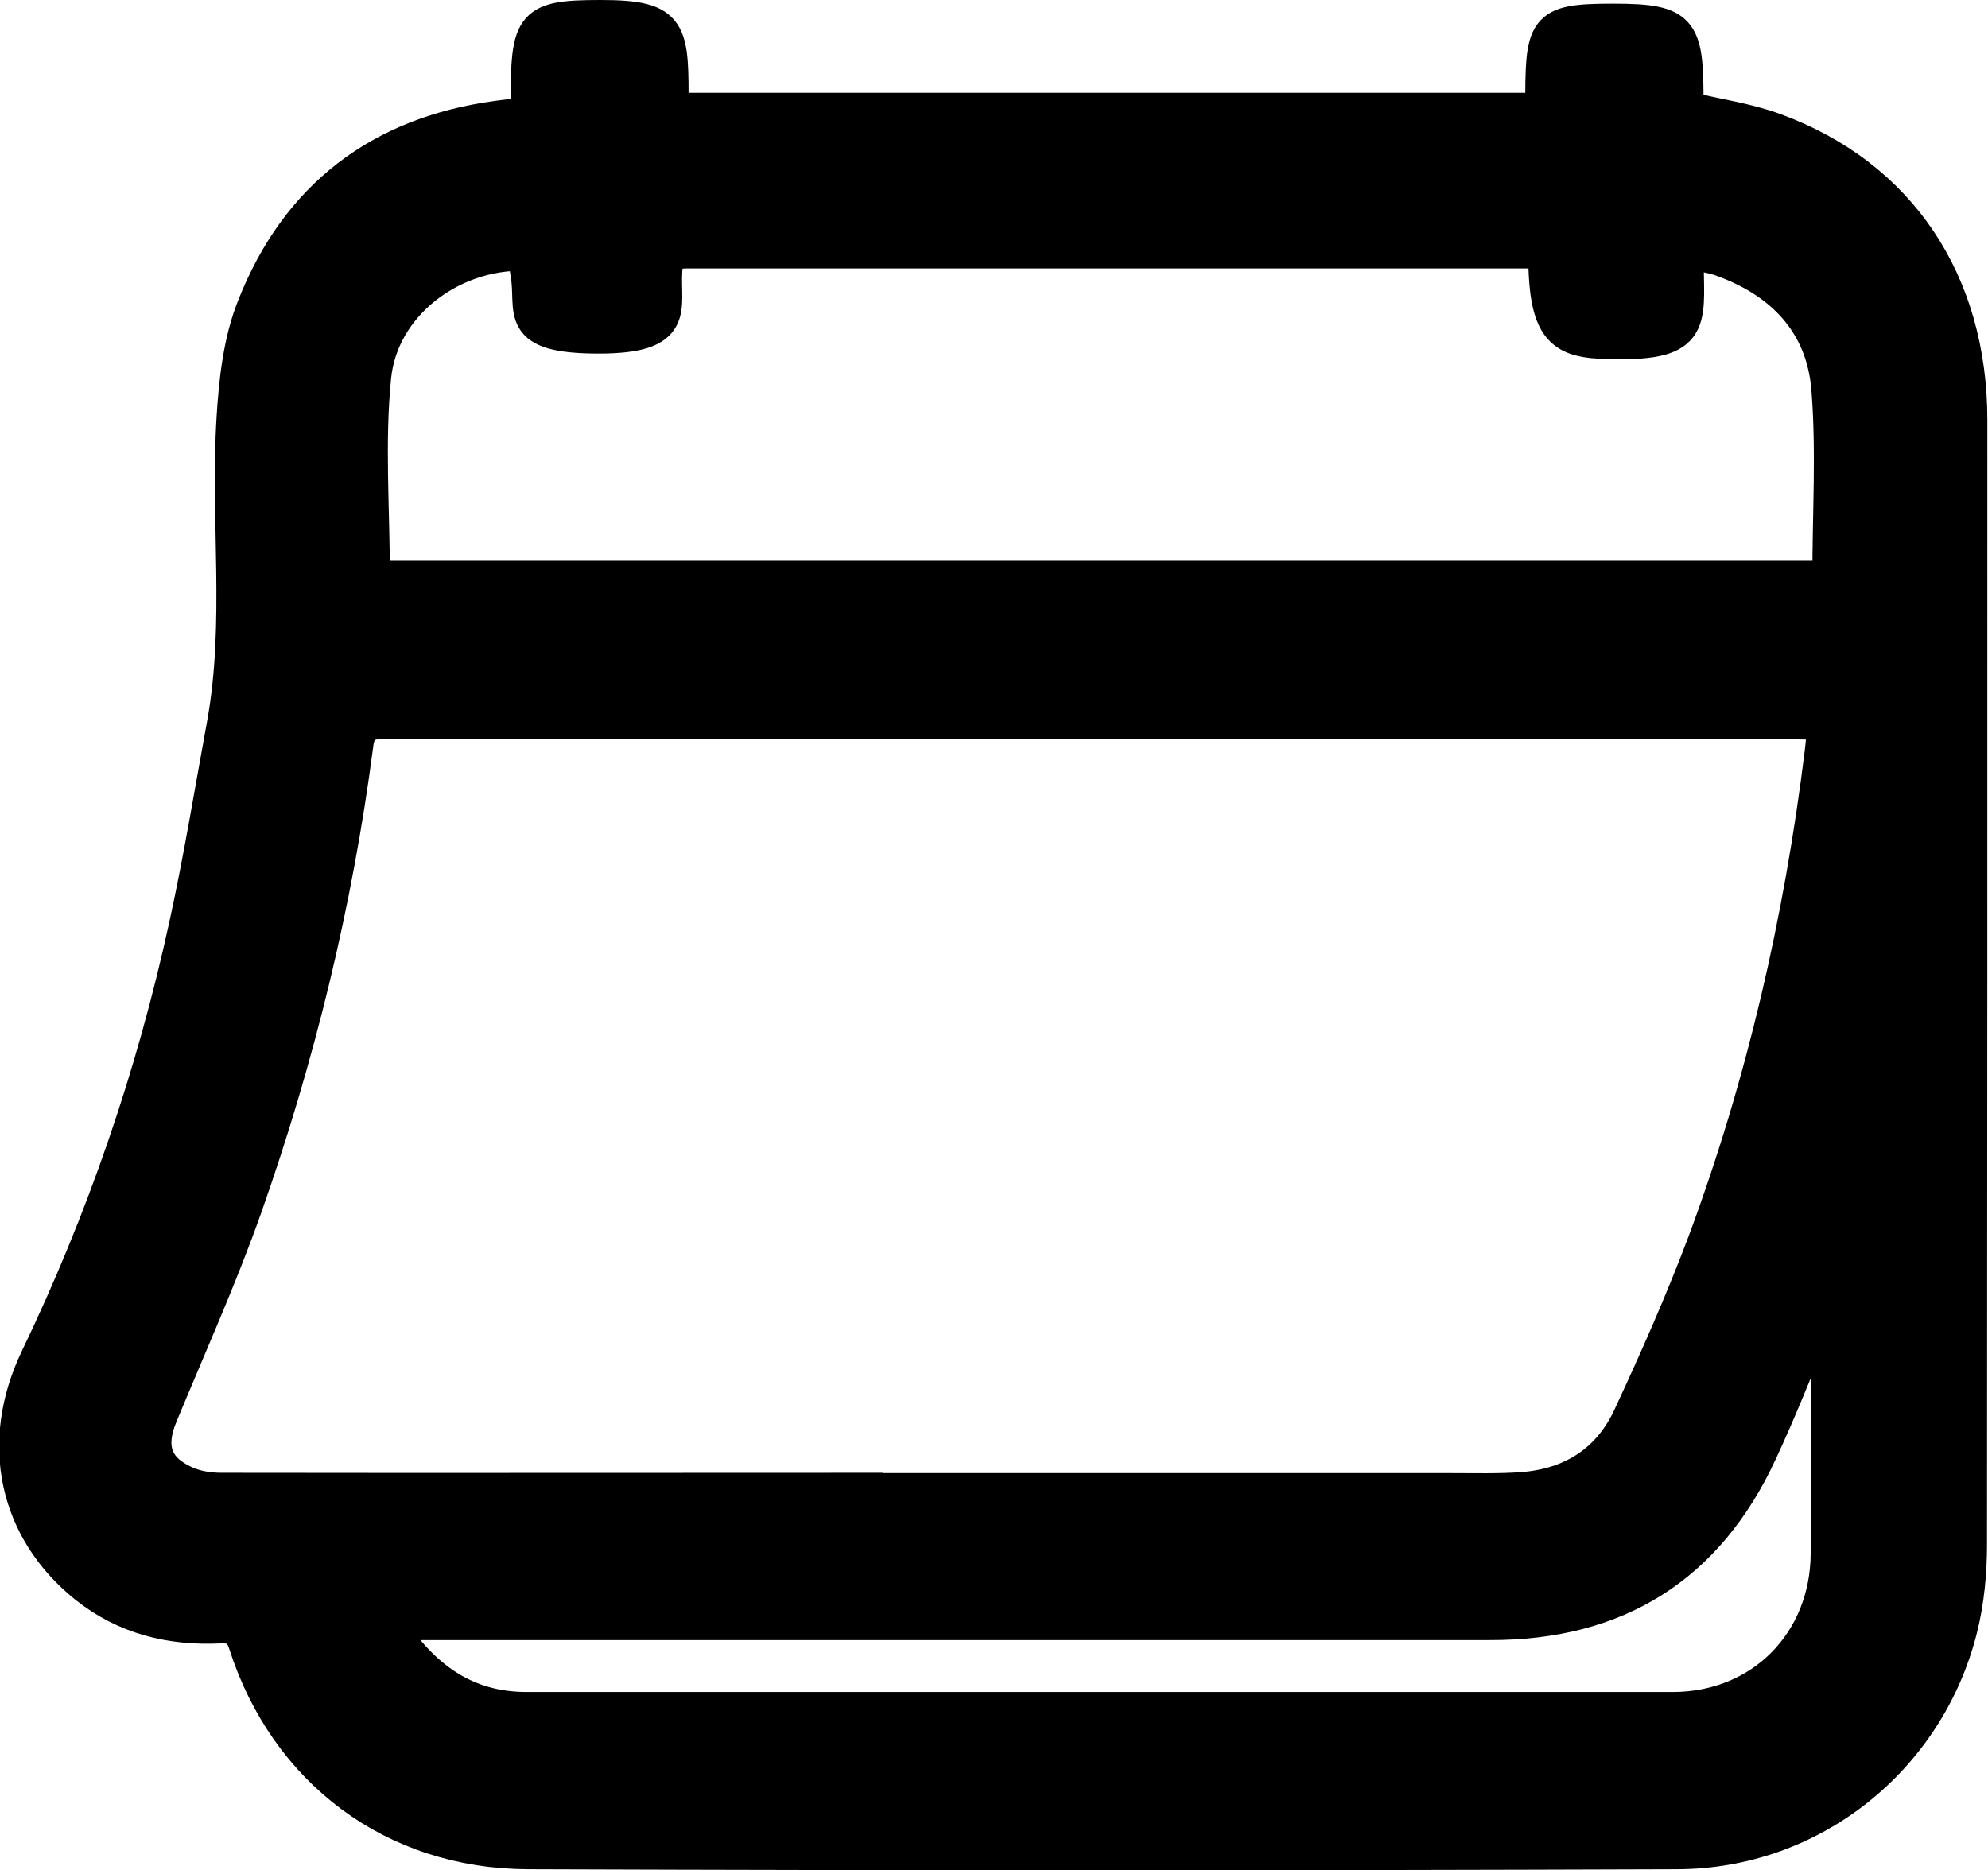
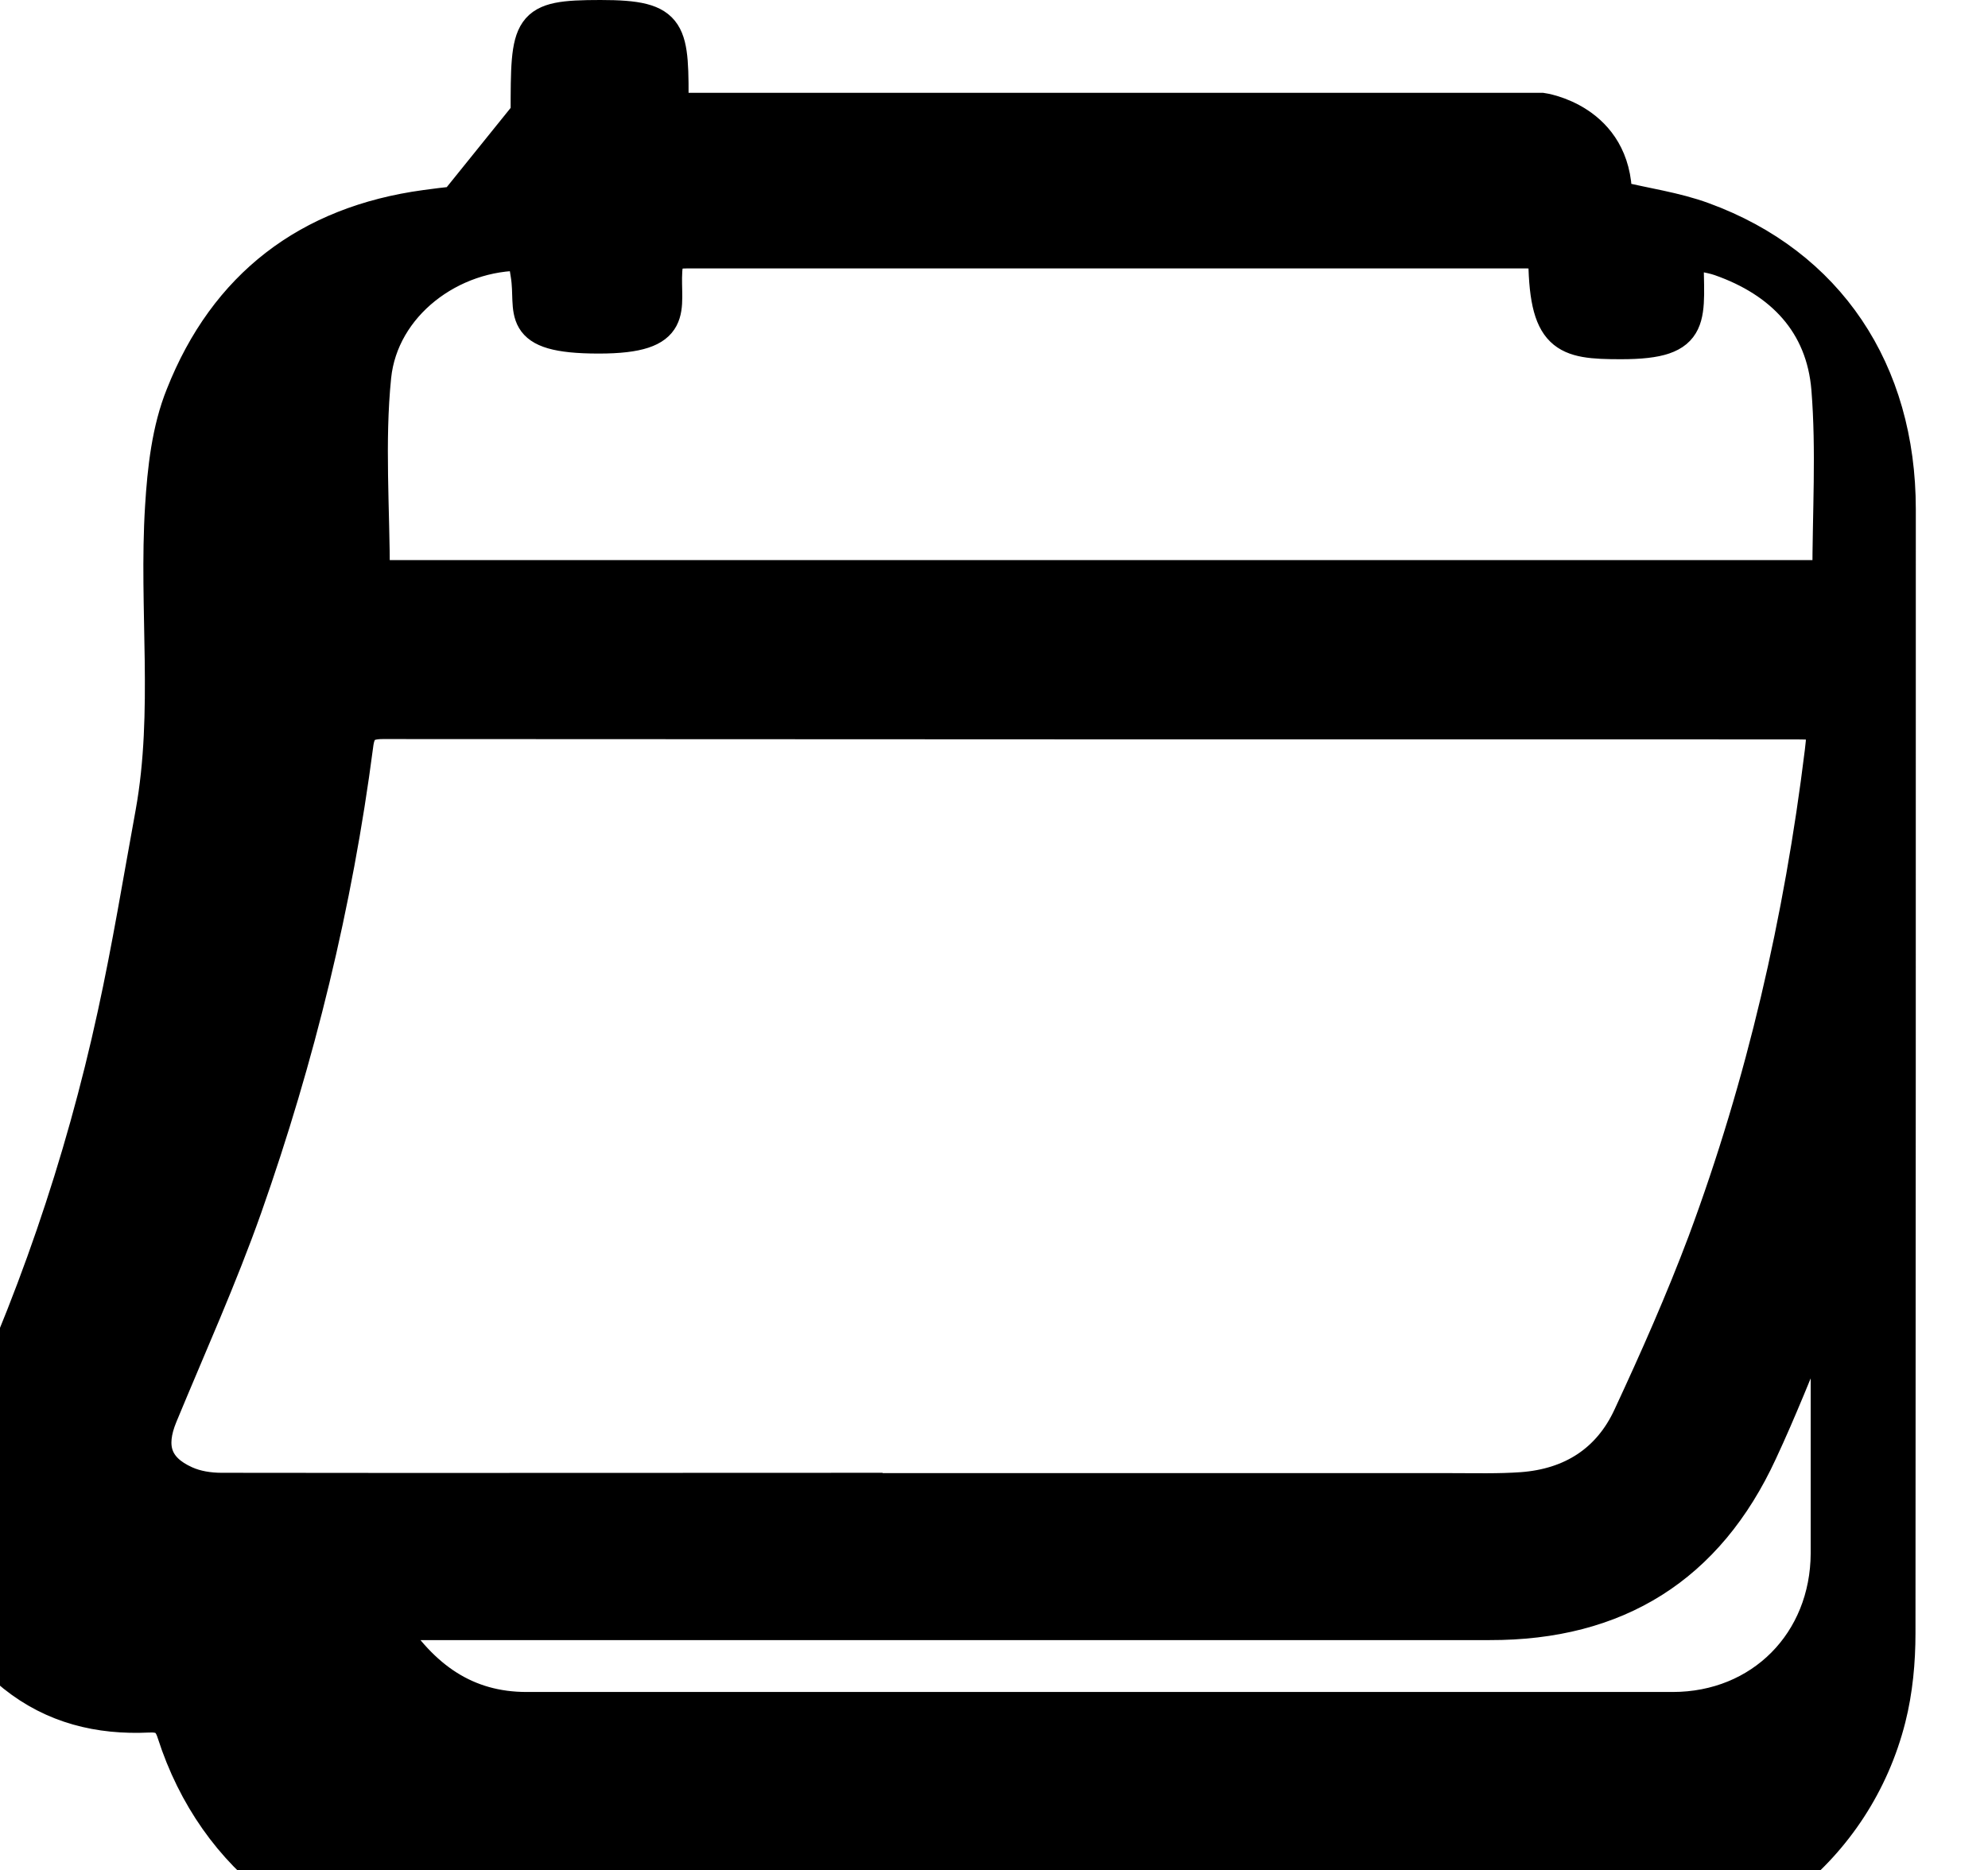
<svg xmlns="http://www.w3.org/2000/svg" id="Warstwa_2" viewBox="0 0 59.76 56.23">
  <defs>
    <style>
      .cls-1 {
        stroke: #000;
        stroke-miterlimit: 10;
      }
    </style>
  </defs>
  <g id="Warstwa_1-2" data-name="Warstwa_1">
-     <path class="cls-1" d="M15.85,3.42c0-2.69,0-2.92,2.2-2.92s2.15.43,2.15,2.79h26.15c0-2.48,0-2.68,2.15-2.68s2.21.3,2.21,2.64c.89.22,1.8.34,2.64.65,3.75,1.37,5.89,4.57,5.89,8.73,0,11.26,0,22.53-.01,33.79,0,.85-.08,1.73-.29,2.56-.99,3.92-4.47,6.71-8.53,6.72-11.51.04-23.02.04-34.52,0-4.07-.01-7.29-2.45-8.52-6.27-.13-.42-.34-.54-.76-.52-1.48.07-2.85-.26-4.04-1.21-2.1-1.69-2.69-4.31-1.46-6.87,2-4.16,3.49-8.5,4.47-13.01.44-2.01.77-4.04,1.14-6.06.55-3.05.1-6.14.29-9.2.07-1.13.2-2.32.62-3.36,1.3-3.29,3.78-5.19,7.31-5.67.3-.04.6-.08.9-.11ZM26.04,44.79c5.86,0,11.73,0,17.59,0,.71,0,1.42.02,2.12-.03,1.49-.11,2.62-.83,3.24-2.18.8-1.72,1.57-3.46,2.24-5.24,1.77-4.76,2.9-9.69,3.52-14.73.1-.82.07-.88-.76-.88-14.16,0-28.32,0-42.48-.01-.54,0-.73.18-.79.69-.62,4.75-1.75,9.38-3.34,13.89-.75,2.12-1.68,4.18-2.54,6.26-.39.94-.18,1.6.73,2.01.33.15.72.21,1.09.21,6.46.01,12.92,0,19.38,0ZM11.23,17.34h43.75c0-1.91.12-3.79-.03-5.65-.16-1.97-1.39-3.24-3.24-3.89-.32-.11-.66-.14-1-.21,0,1.97.34,2.71-1.98,2.71-1.69,0-2.29-.13-2.29-2.69-.26-.02-.41-.04-.56-.04-8.41,0-16.81,0-25.22,0-.43,0-.62.08-.65.57-.07,1.14.43,1.99-2.01,1.99-2.56,0-1.97-.77-2.15-1.87-.03-.21-.07-.42-.1-.62-2.19-.04-4.27,1.53-4.49,3.68-.2,1.97-.04,3.97-.04,6.03ZM11.66,48.81c1.05,1.65,2.36,2.56,4.17,2.56,11.48,0,22.97,0,34.45,0,2.67,0,4.64-2,4.65-4.67,0-2.28,0-4.56,0-6.84,0-.18-.02-.37-.03-.55-.19.18-.28.37-.36.56-.53,1.26-1.03,2.54-1.61,3.78-1.6,3.47-4.33,5.17-8.15,5.16-10.71,0-21.42,0-32.13,0-.28,0-.56,0-1,0Z" />
+     <path class="cls-1" d="M15.85,3.42c0-2.69,0-2.92,2.2-2.92s2.15.43,2.15,2.79h26.15s2.21.3,2.21,2.64c.89.22,1.8.34,2.64.65,3.75,1.37,5.89,4.57,5.89,8.73,0,11.26,0,22.53-.01,33.79,0,.85-.08,1.73-.29,2.56-.99,3.92-4.47,6.71-8.53,6.72-11.51.04-23.02.04-34.52,0-4.07-.01-7.29-2.45-8.52-6.27-.13-.42-.34-.54-.76-.52-1.48.07-2.85-.26-4.04-1.21-2.1-1.69-2.69-4.31-1.46-6.87,2-4.16,3.49-8.5,4.47-13.01.44-2.01.77-4.04,1.14-6.06.55-3.05.1-6.14.29-9.2.07-1.13.2-2.32.62-3.36,1.3-3.29,3.78-5.19,7.31-5.67.3-.04.6-.08.9-.11ZM26.04,44.79c5.86,0,11.73,0,17.59,0,.71,0,1.42.02,2.12-.03,1.49-.11,2.62-.83,3.24-2.18.8-1.72,1.57-3.46,2.24-5.24,1.77-4.76,2.9-9.69,3.52-14.73.1-.82.07-.88-.76-.88-14.16,0-28.32,0-42.48-.01-.54,0-.73.18-.79.69-.62,4.75-1.75,9.38-3.34,13.89-.75,2.12-1.68,4.18-2.54,6.26-.39.94-.18,1.6.73,2.01.33.15.72.21,1.09.21,6.46.01,12.92,0,19.38,0ZM11.23,17.34h43.75c0-1.91.12-3.79-.03-5.65-.16-1.97-1.39-3.24-3.24-3.89-.32-.11-.66-.14-1-.21,0,1.97.34,2.71-1.98,2.71-1.69,0-2.29-.13-2.29-2.69-.26-.02-.41-.04-.56-.04-8.41,0-16.81,0-25.22,0-.43,0-.62.08-.65.57-.07,1.14.43,1.99-2.01,1.99-2.56,0-1.97-.77-2.15-1.87-.03-.21-.07-.42-.1-.62-2.19-.04-4.27,1.53-4.49,3.68-.2,1.97-.04,3.97-.04,6.03ZM11.66,48.81c1.05,1.65,2.36,2.56,4.17,2.56,11.48,0,22.97,0,34.45,0,2.67,0,4.64-2,4.65-4.67,0-2.28,0-4.56,0-6.84,0-.18-.02-.37-.03-.55-.19.18-.28.37-.36.56-.53,1.26-1.03,2.54-1.61,3.78-1.6,3.47-4.33,5.17-8.15,5.16-10.71,0-21.42,0-32.13,0-.28,0-.56,0-1,0Z" />
  </g>
</svg>